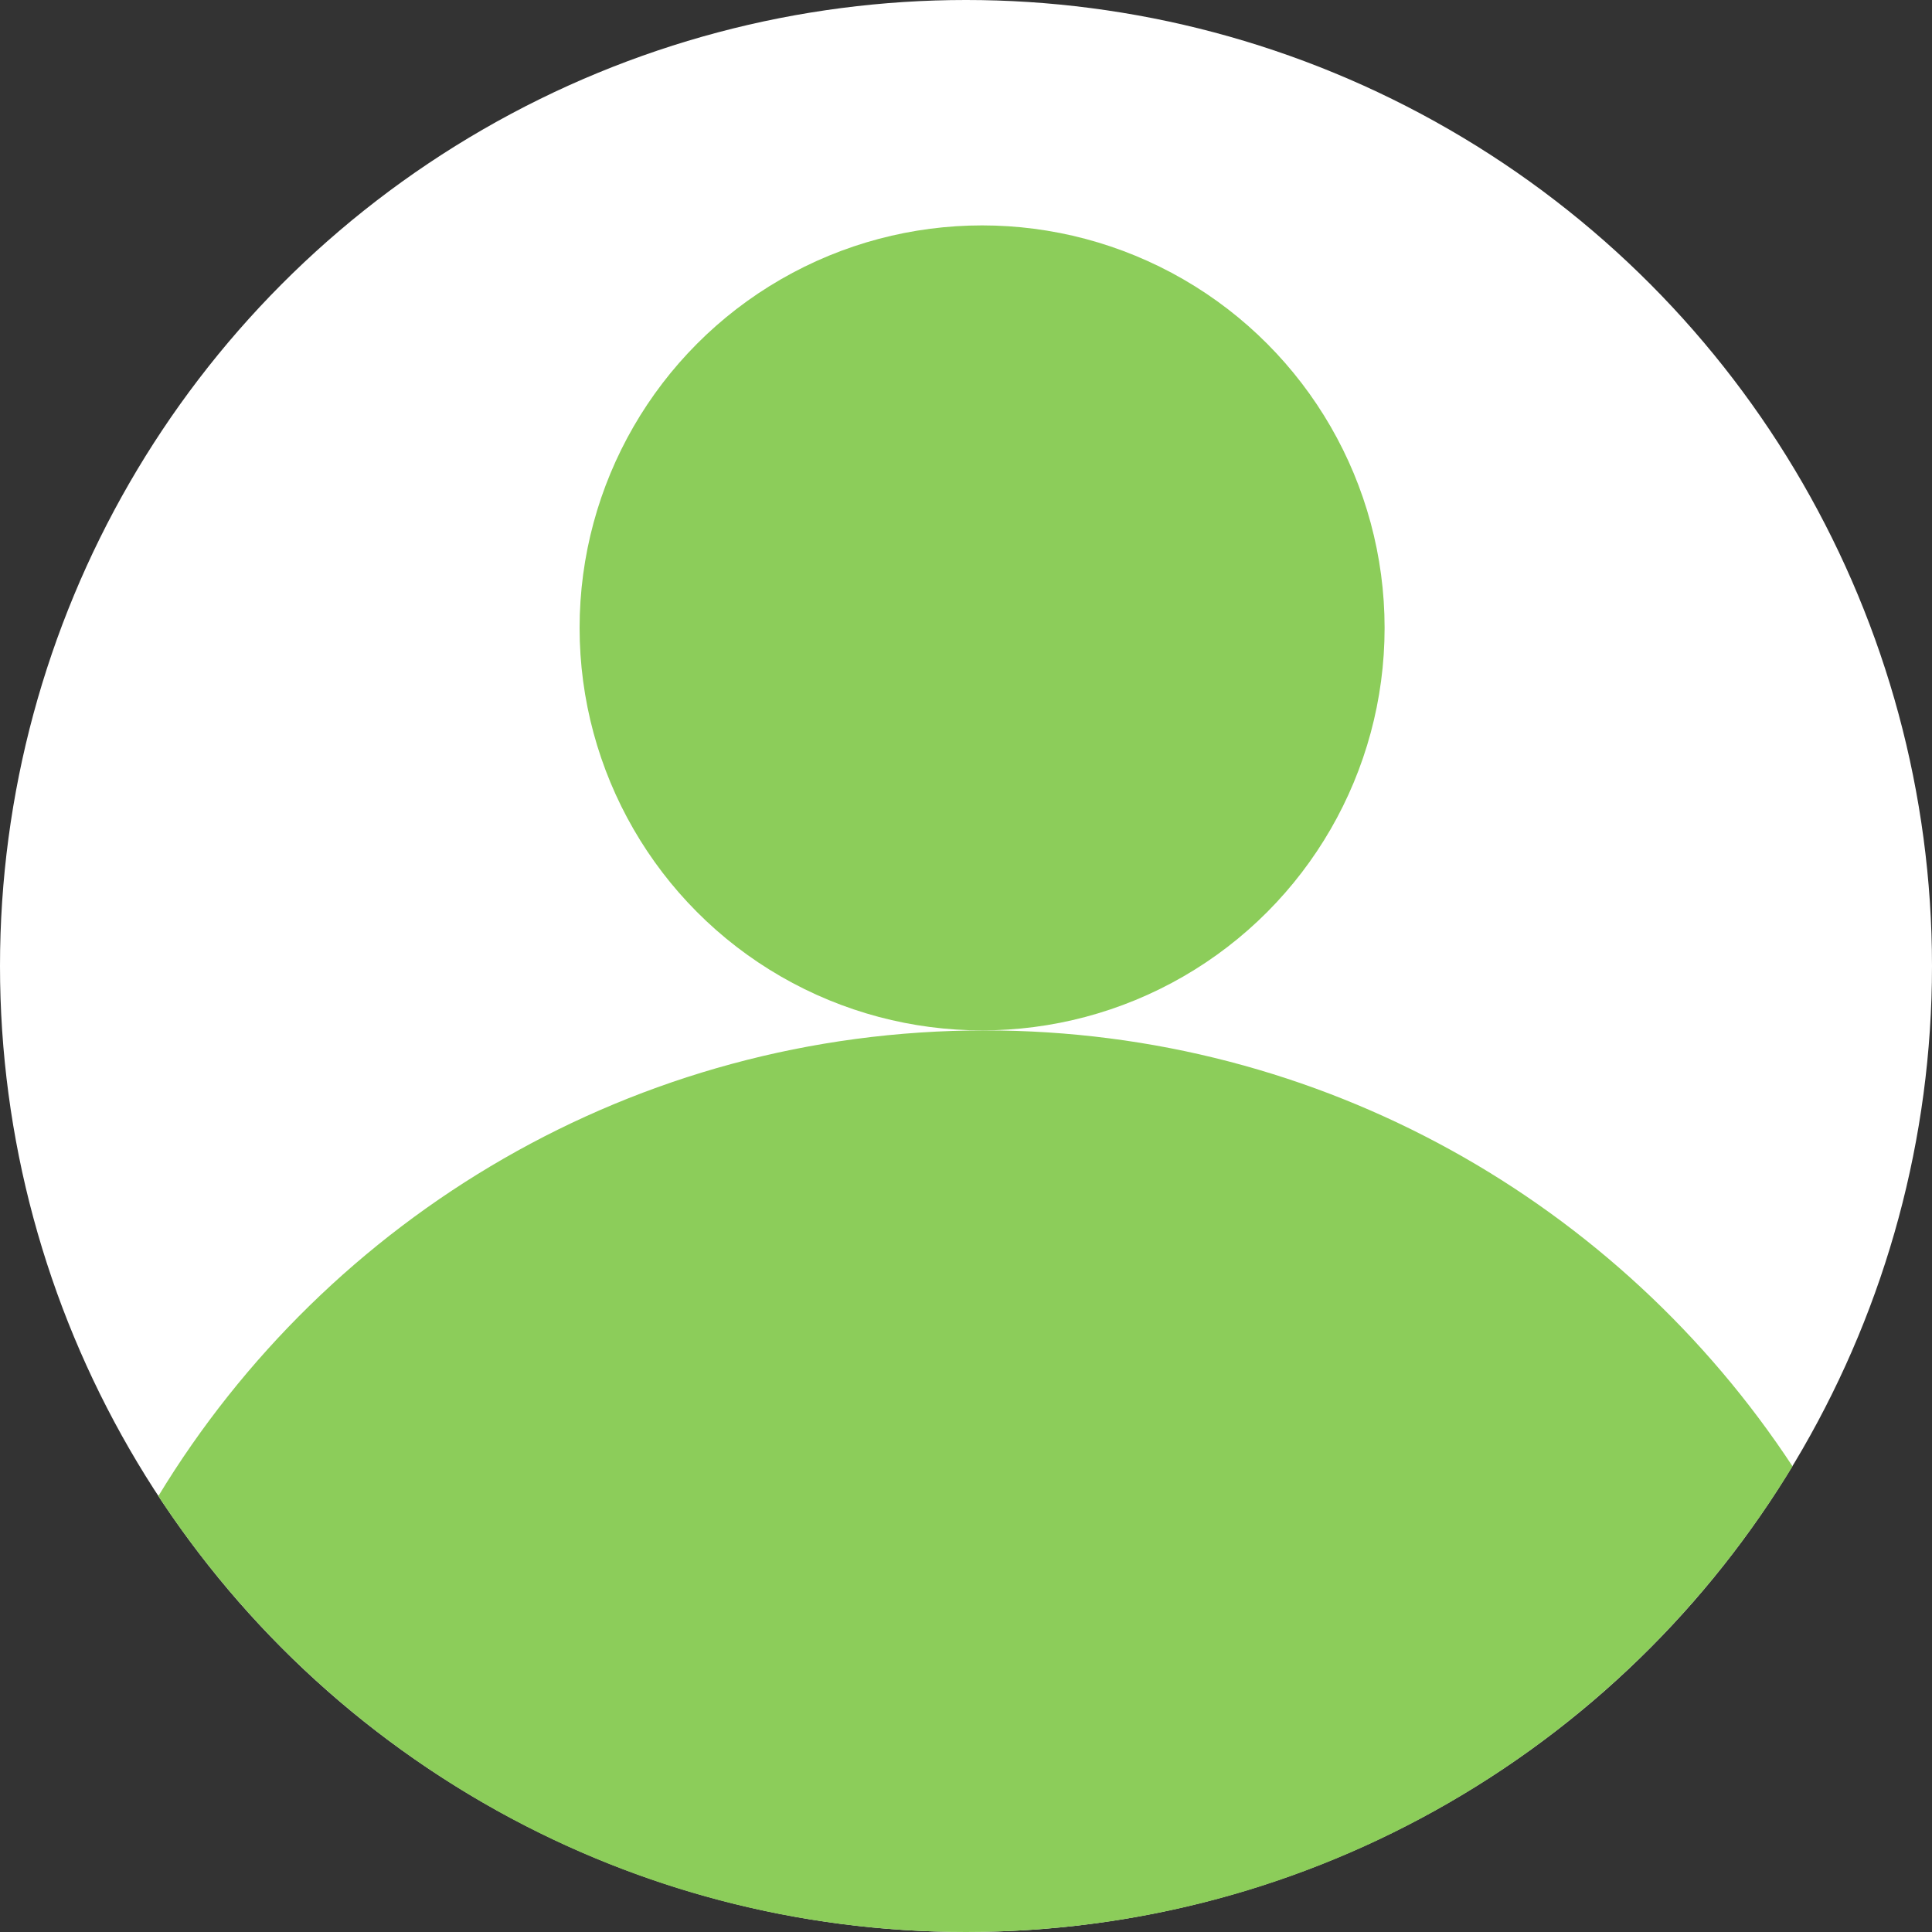
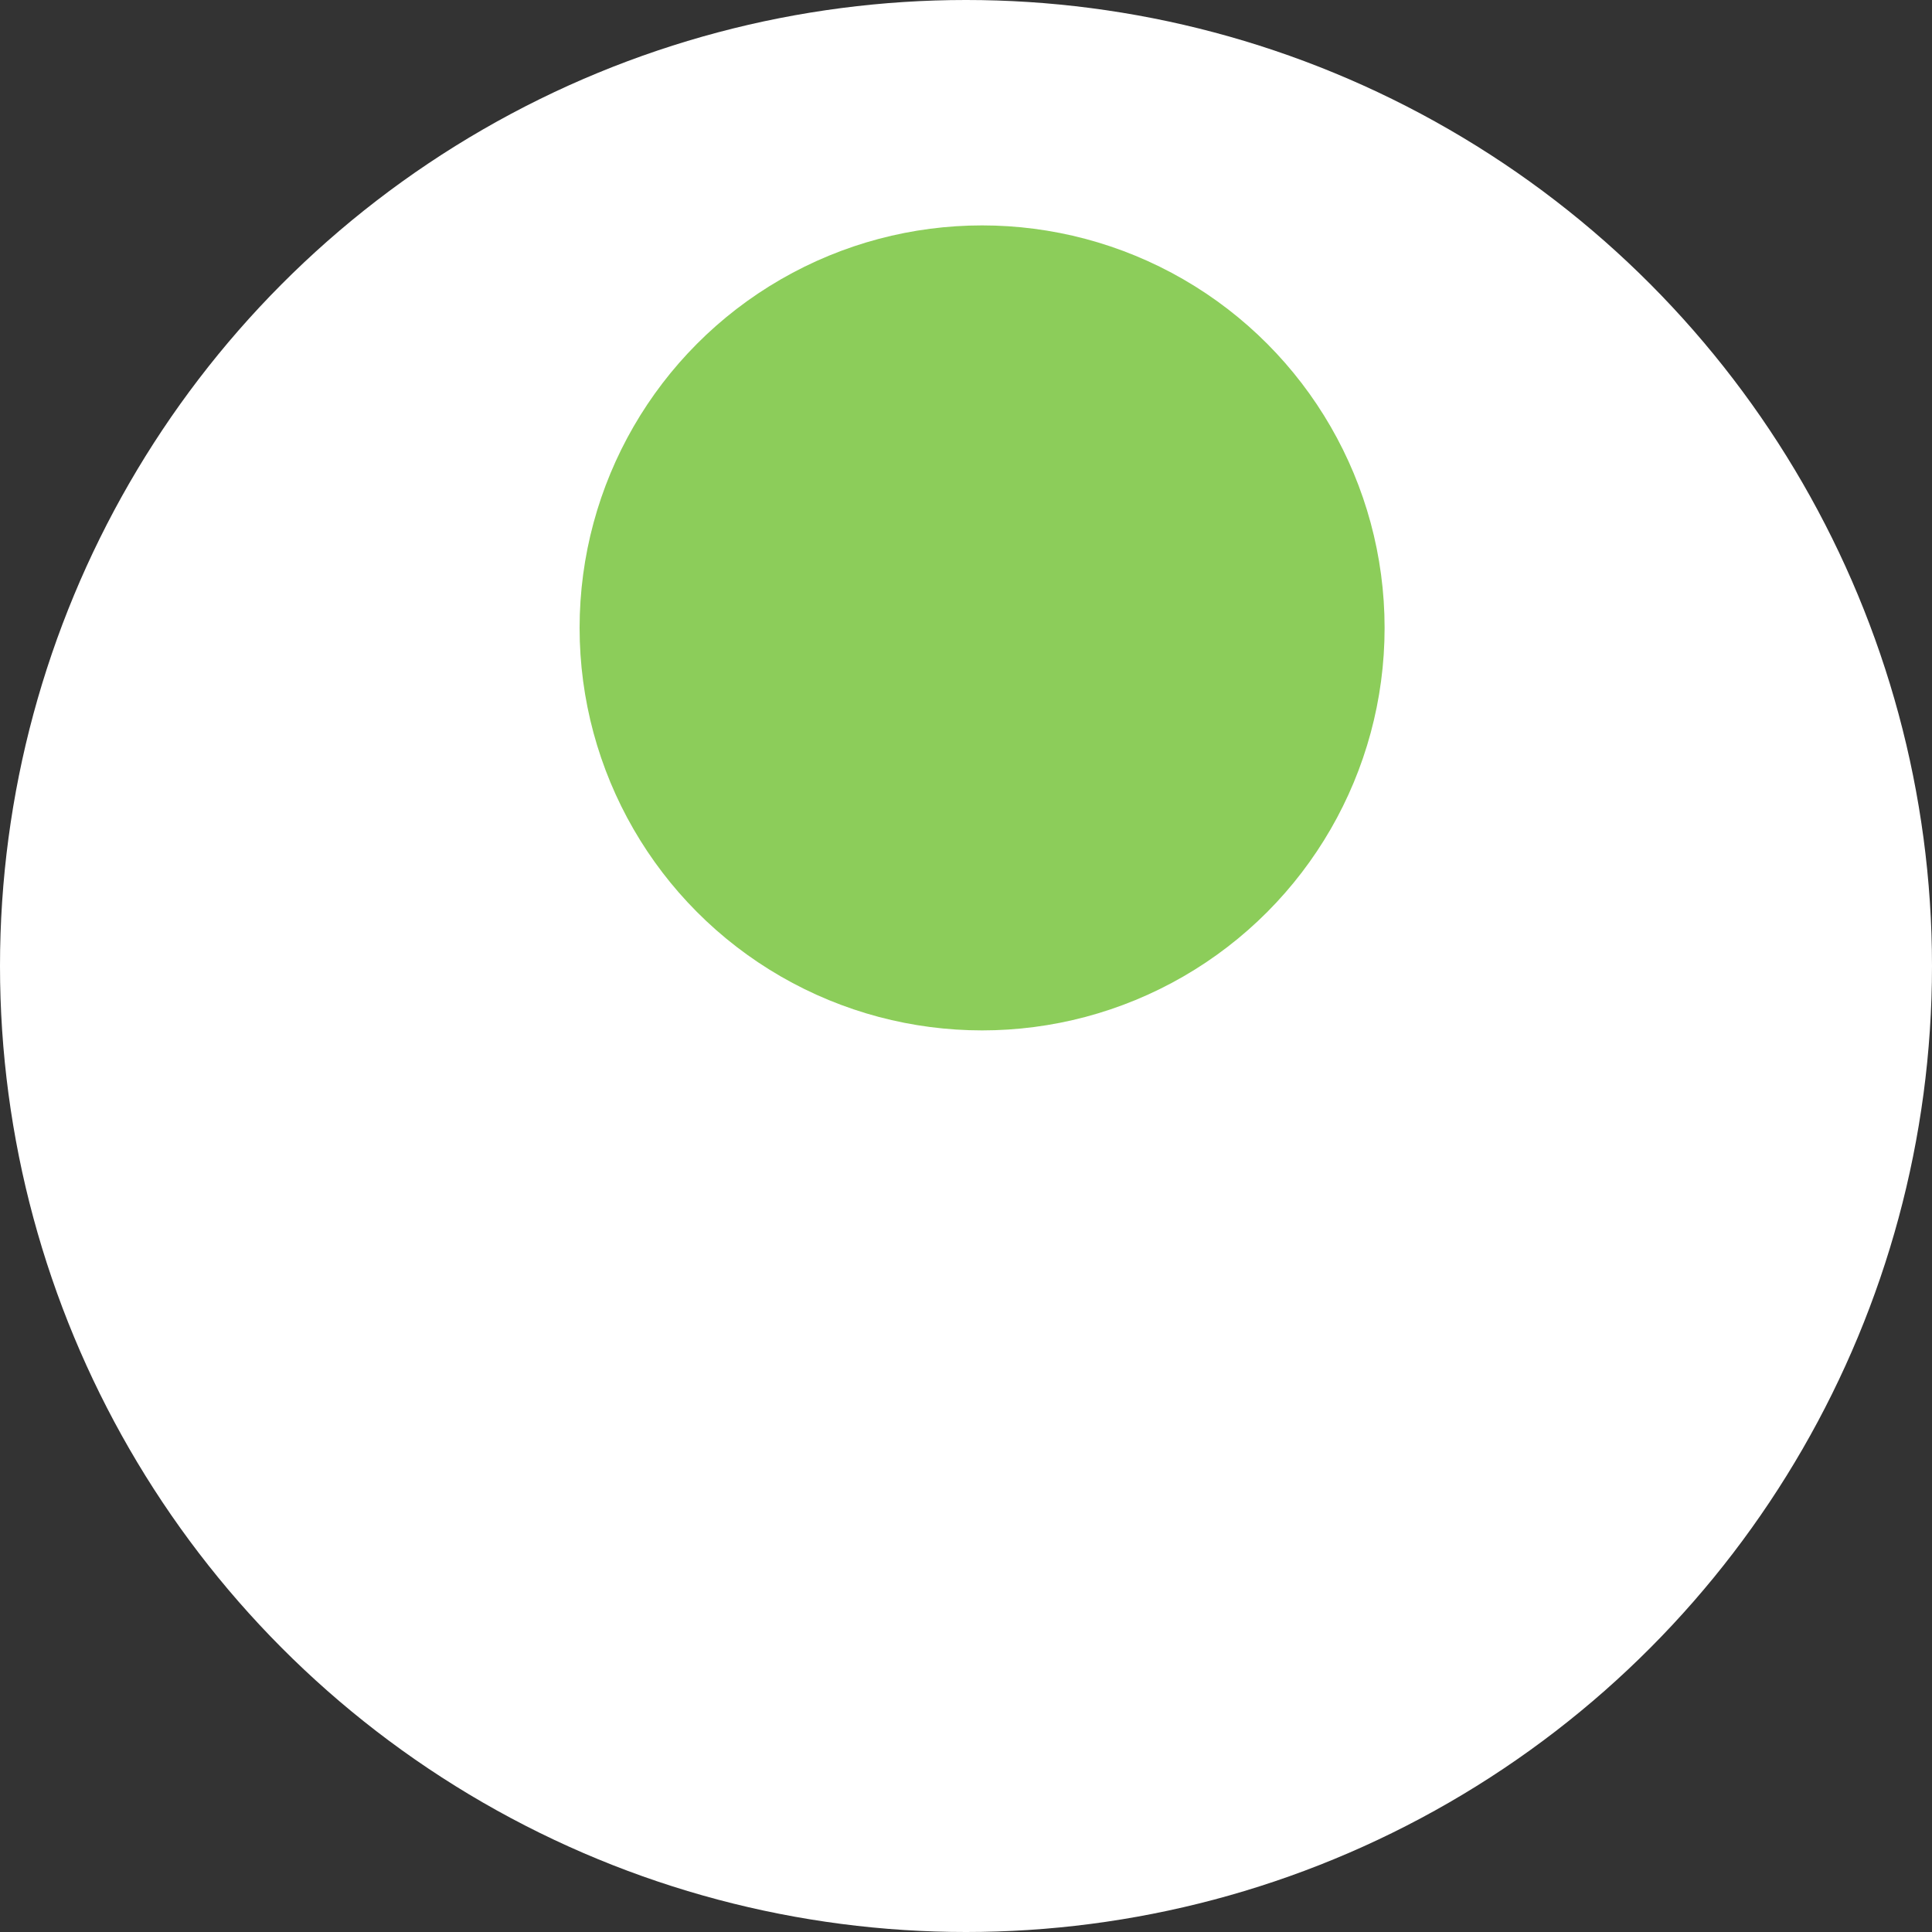
<svg xmlns="http://www.w3.org/2000/svg" width="60" height="60" viewBox="0 0 60 60" fill="none">
  <rect x="0" y="0" width="60" height="60" fill="#333333" stroke="none" />
  <circle cx="30" cy="30" r="30" fill="white" />
-   <path fill-rule="evenodd" clip-rule="evenodd" d="M4.917 46.463C10.176 37.793 19.704 32 30.585 32C41.074 32 50.306 37.383 55.668 45.537C50.409 54.207 40.881 60 30 60C19.511 60 10.279 54.617 4.917 46.463Z" fill="#8CCD5A" />
  <circle cx="30.5" cy="19.5" r="12.5" fill="#8CCD5A" />
</svg>